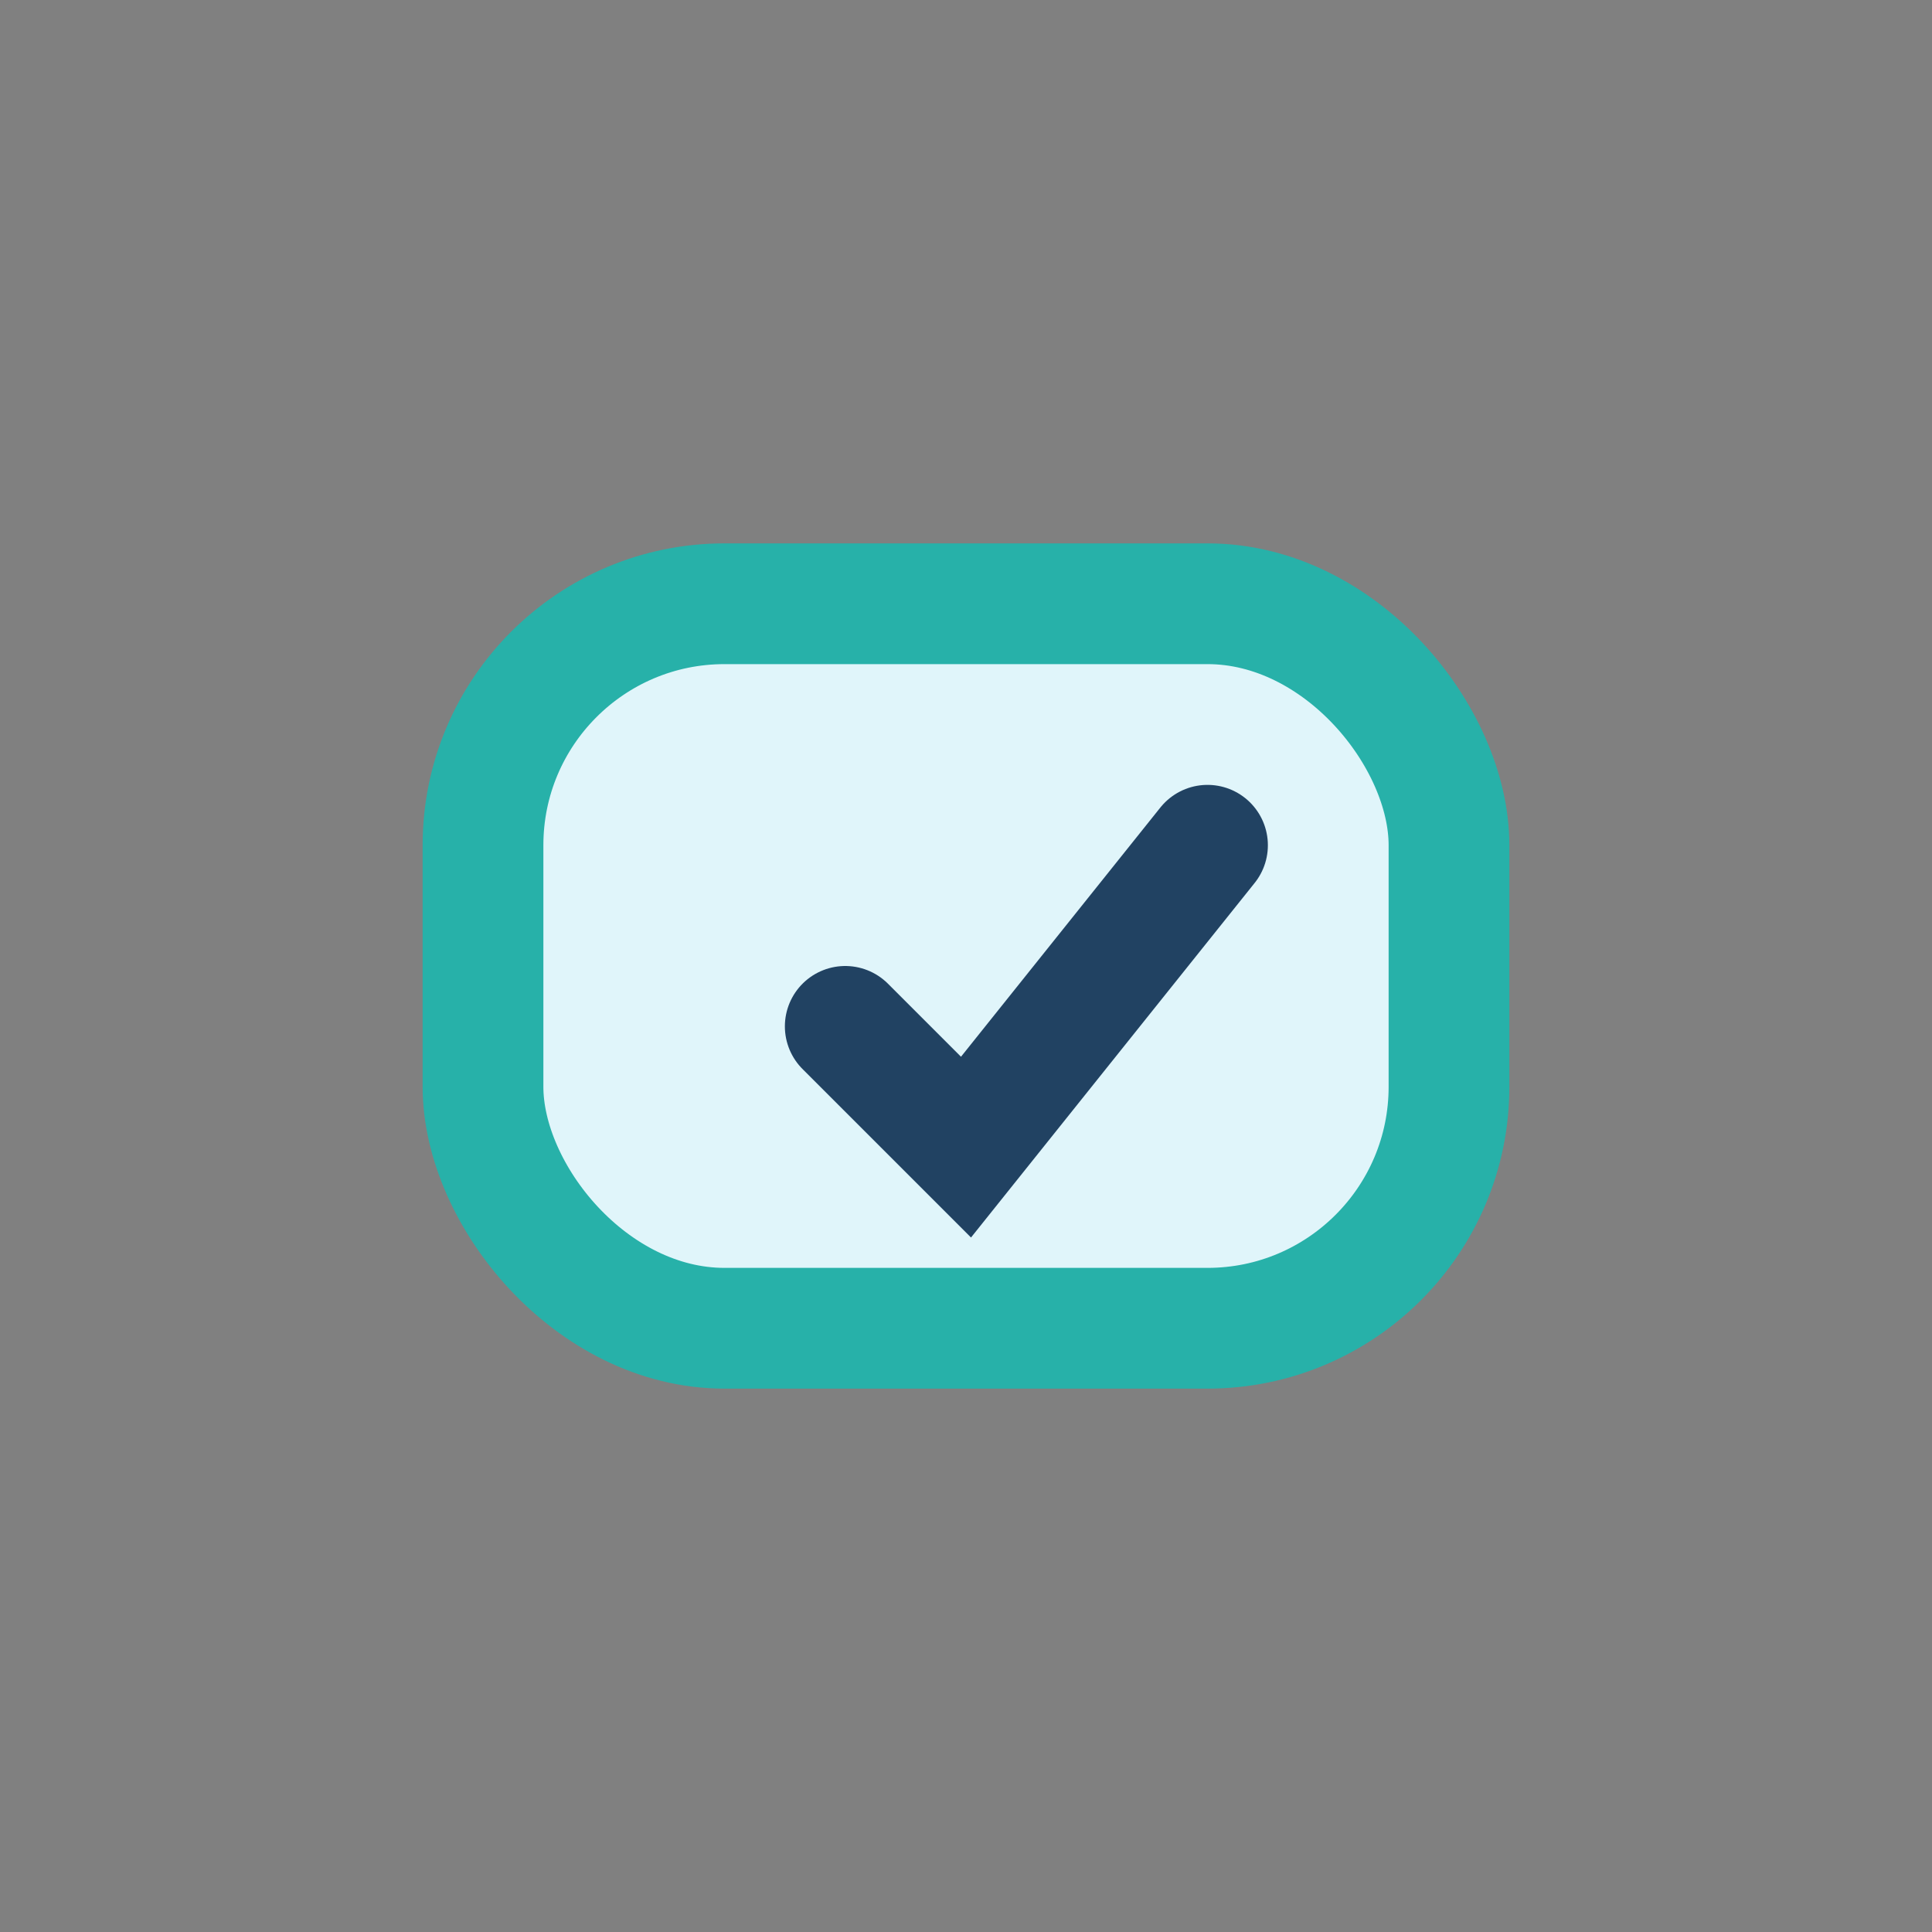
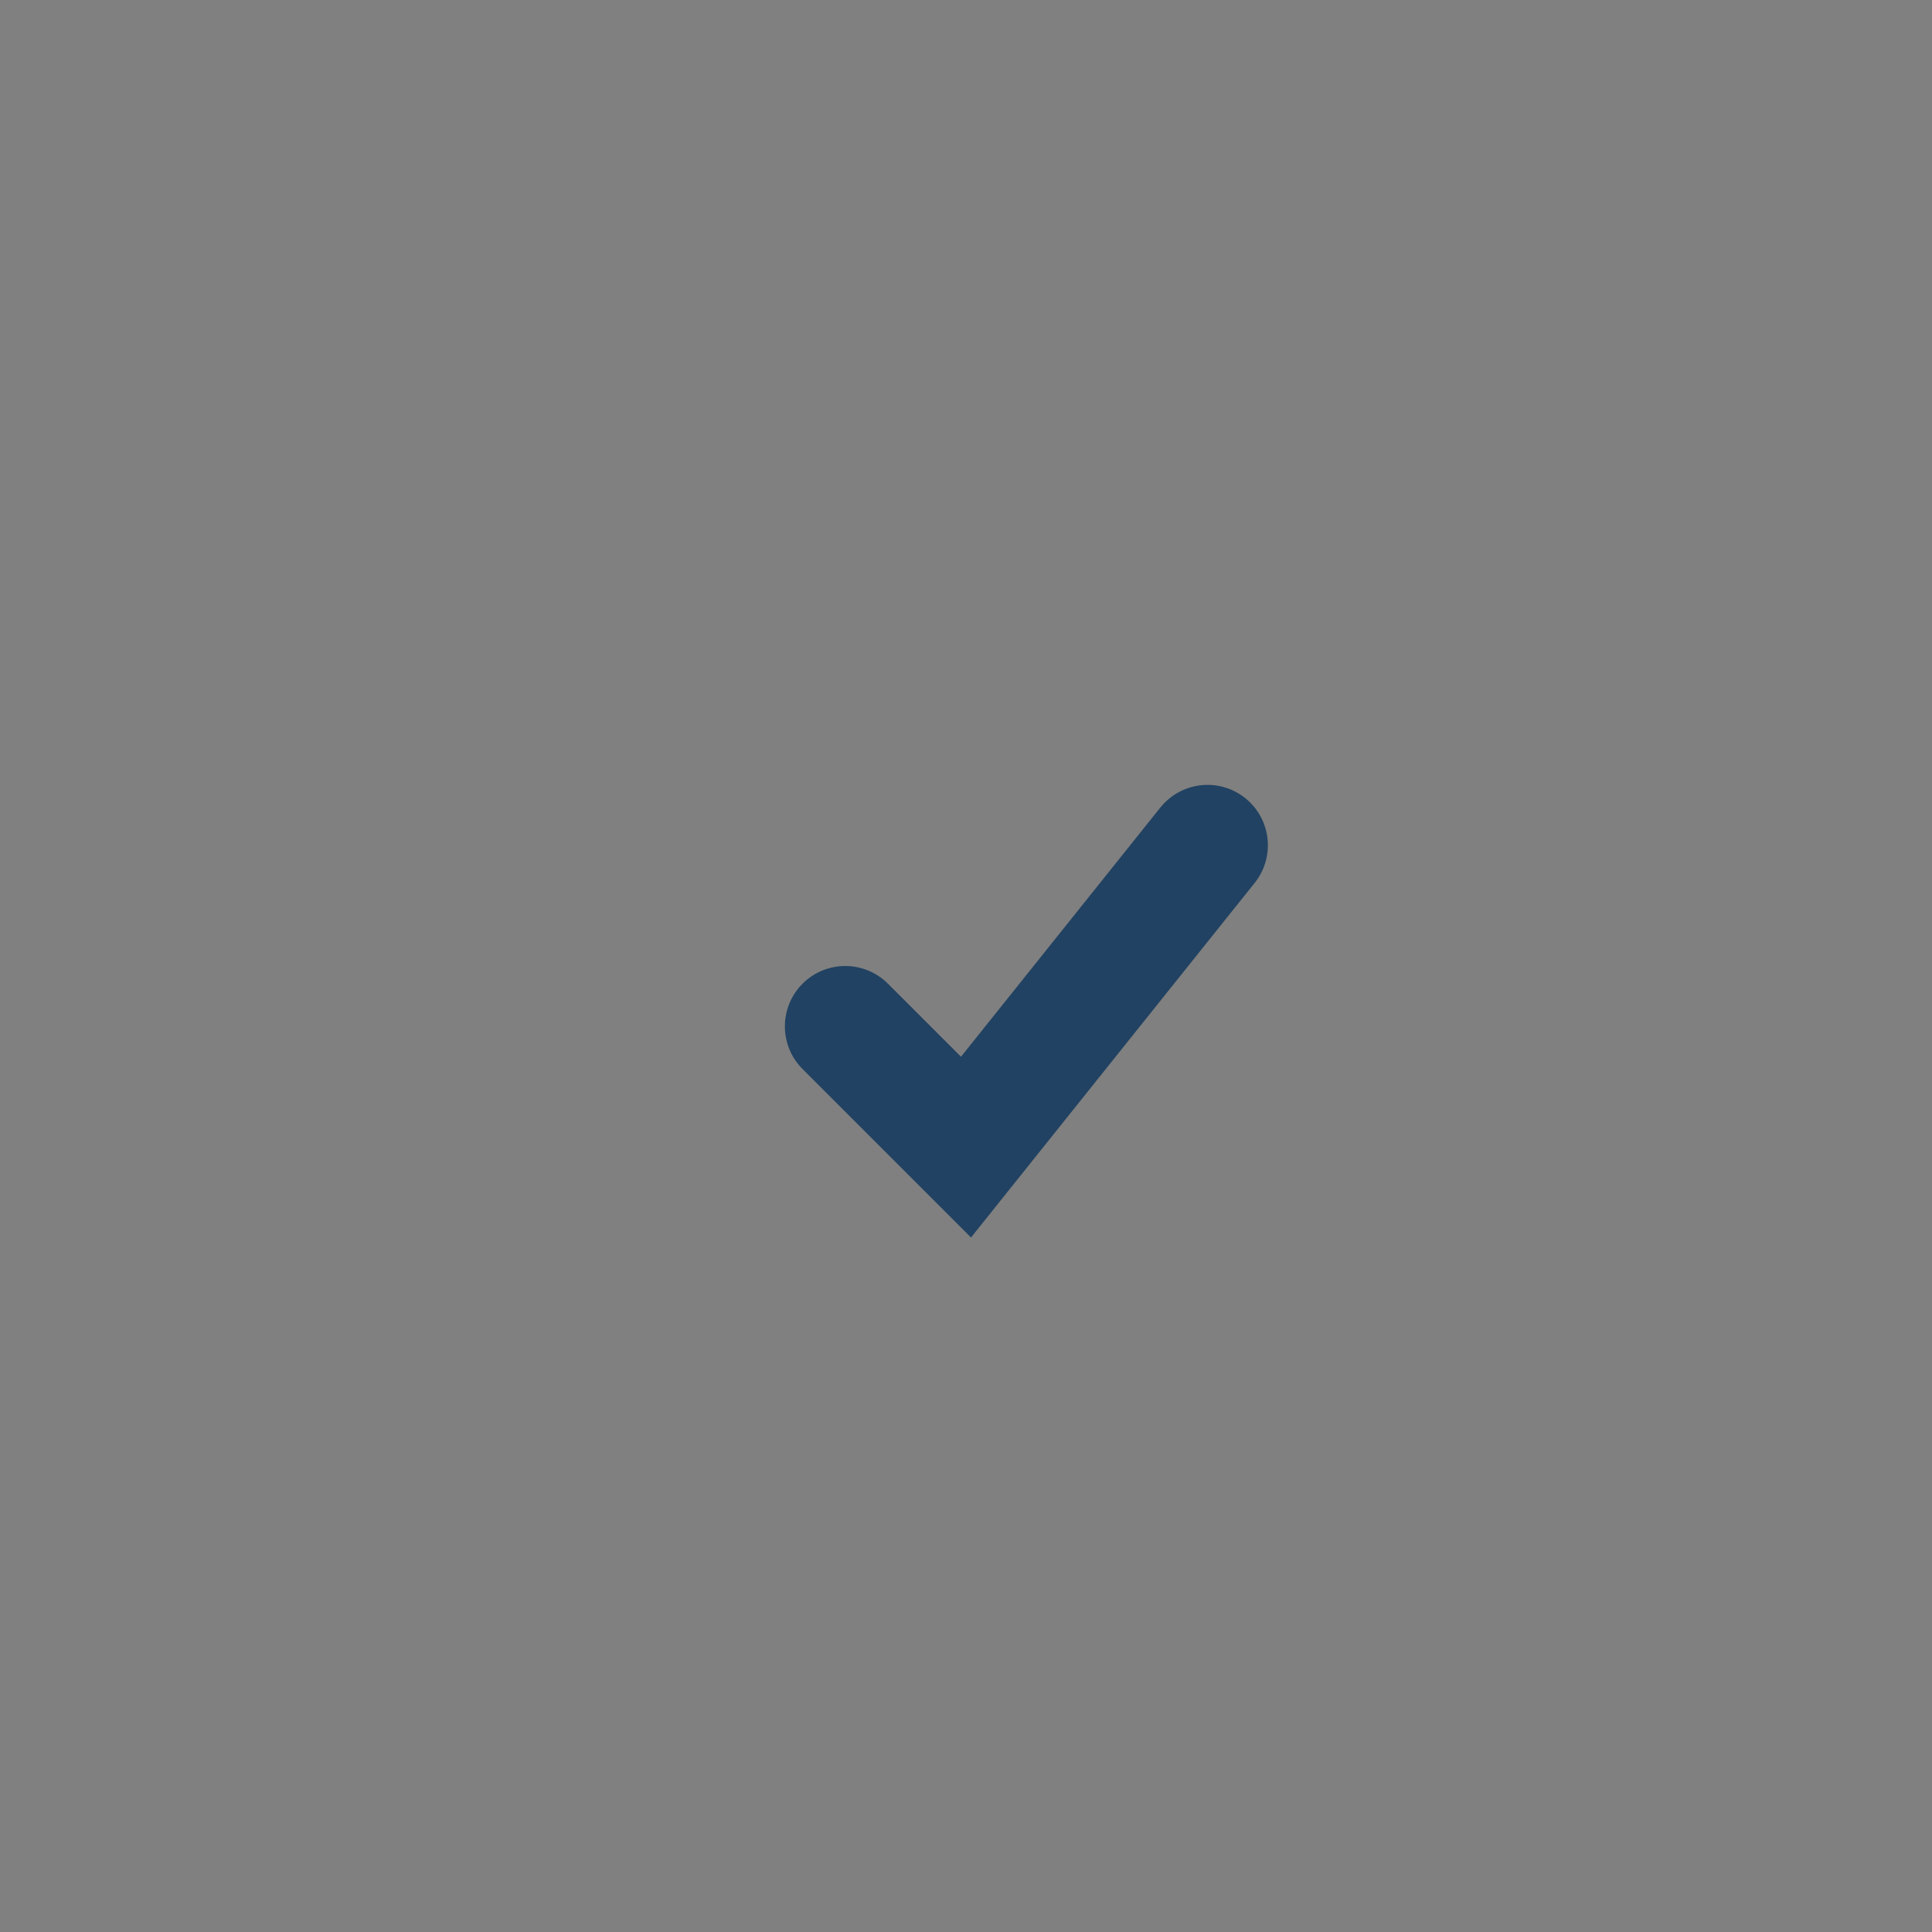
<svg xmlns="http://www.w3.org/2000/svg" width="32" height="32" viewBox="0 0 32 32">
  <rect x="0" y="0" width="32" height="32" fill="#808080" stroke="none" />
-   <rect x="8" y="10" width="16" height="12" rx="4" fill="#E0F5FA" stroke="#27B1A9" stroke-width="2" />
  <path d="M14 17l2 2 4-5" stroke="#214262" stroke-width="2" fill="none" stroke-linecap="round" />
</svg>